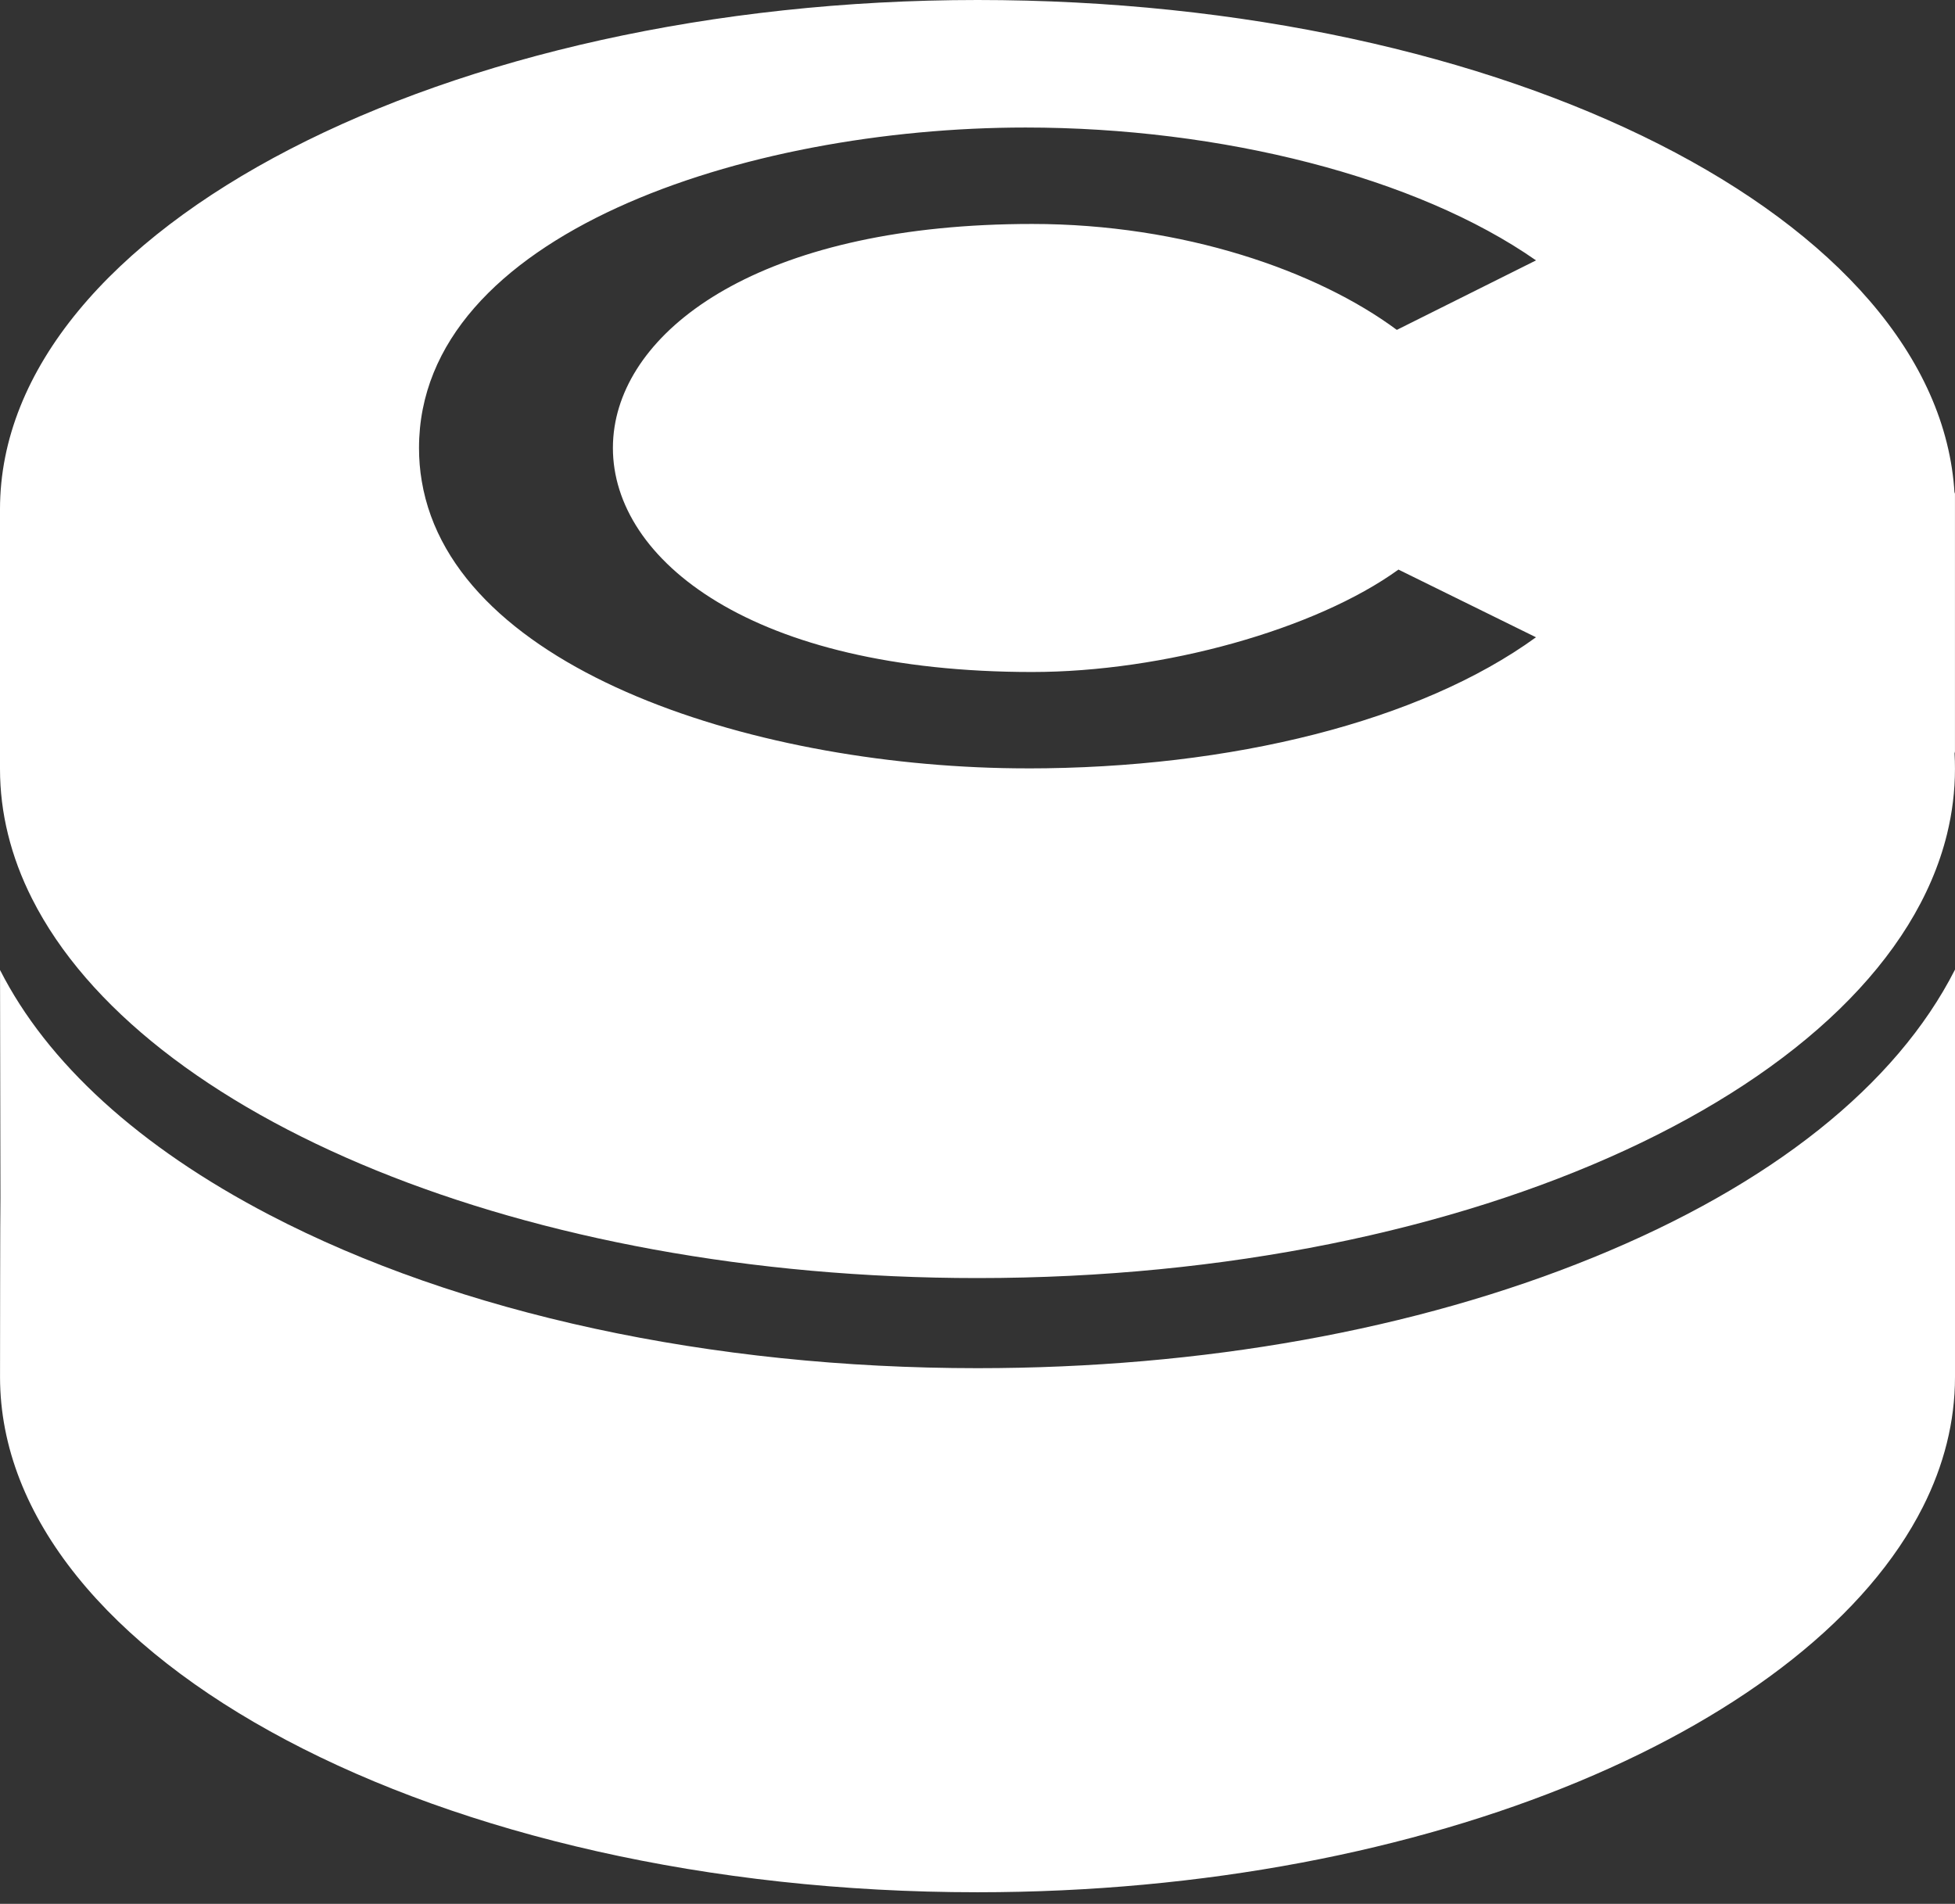
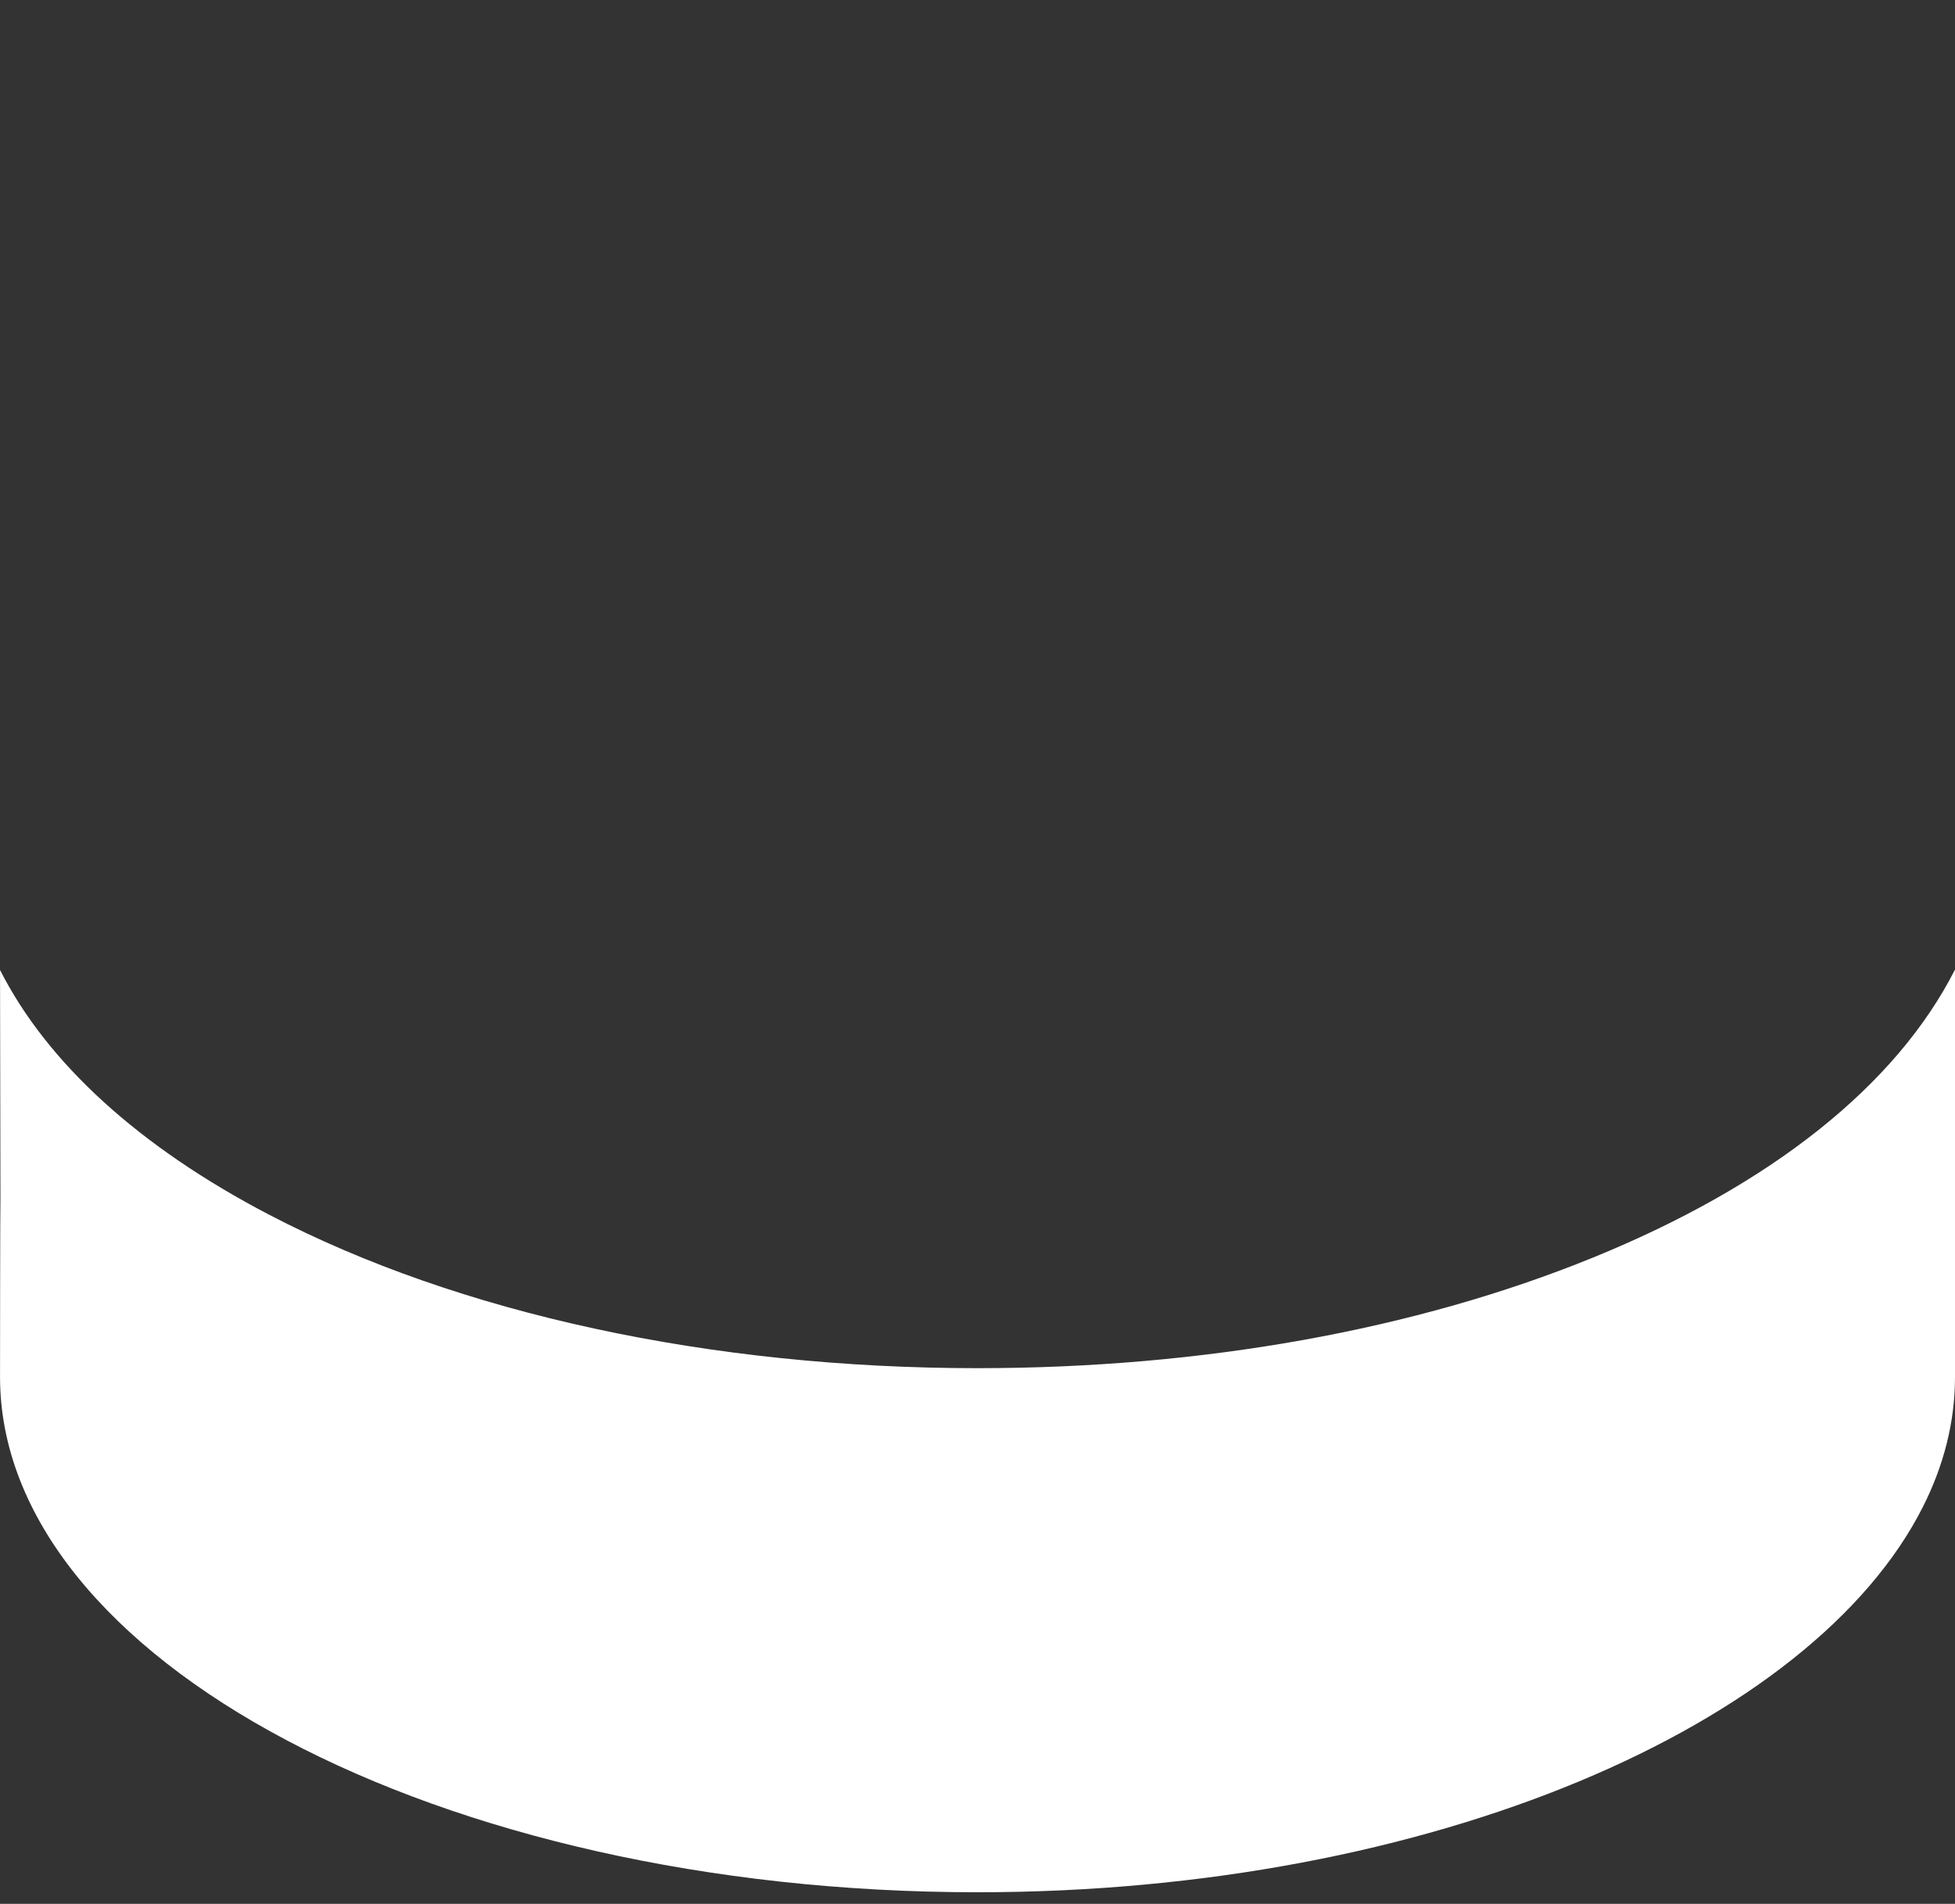
<svg xmlns="http://www.w3.org/2000/svg" width="115" height="112" viewBox="0 0 115 112" fill="none">
  <rect x="0" y="0" width="115" height="112" fill="#333333" stroke="none" />
-   <path d="M114.998 28.941L114.974 29.048C114.054 12.921 88.672 0 57.501 0C26.329 0 0 13.41 0 29.958V45.231C0 46.54 0.16 47.821 0.47 49.079C0.788 50.372 1.262 51.638 1.887 52.872C8.369 65.716 30.81 75.187 57.501 75.187C86.75 75.187 110.899 63.81 114.528 49.081C114.838 47.819 114.998 46.534 114.998 45.229C114.998 44.926 114.991 44.625 114.974 44.322L114.998 44.215V28.939V28.941ZM60.428 45.202C44.819 45.202 26.681 39.565 24.808 28.295C24.701 27.667 24.648 27.018 24.648 26.354C24.648 13.785 43.854 7.502 60.328 7.502C71.831 7.502 83.336 10.414 90.354 15.318L82.166 19.407C77.486 15.933 69.589 13.175 60.716 13.175C45.272 13.175 37.112 18.965 36.149 25.116C36.085 25.526 36.053 25.94 36.053 26.354C36.053 32.943 44.241 39.533 60.716 39.533C68.419 39.533 77.388 37.029 82.262 33.508L90.352 37.49C83.528 42.445 72.414 45.204 60.426 45.204L60.428 45.202Z" fill="white" />
  <path d="M0.026 70.466C0.009 70.768 0.002 80.701 0.002 81.007C0.002 97.551 25.743 111.319 57.499 111.319C84.19 111.319 106.629 101.49 113.113 88.646C114.344 86.207 115 83.644 115 81.007V57.04C111.539 63.857 104.173 69.721 93.693 73.987C83.251 78.24 70.734 80.488 57.499 80.488C41.805 80.488 27.012 77.288 15.854 71.472C8.17 67.469 2.767 62.516 0.002 57.063L0.026 70.468V70.466Z" fill="white" />
</svg>